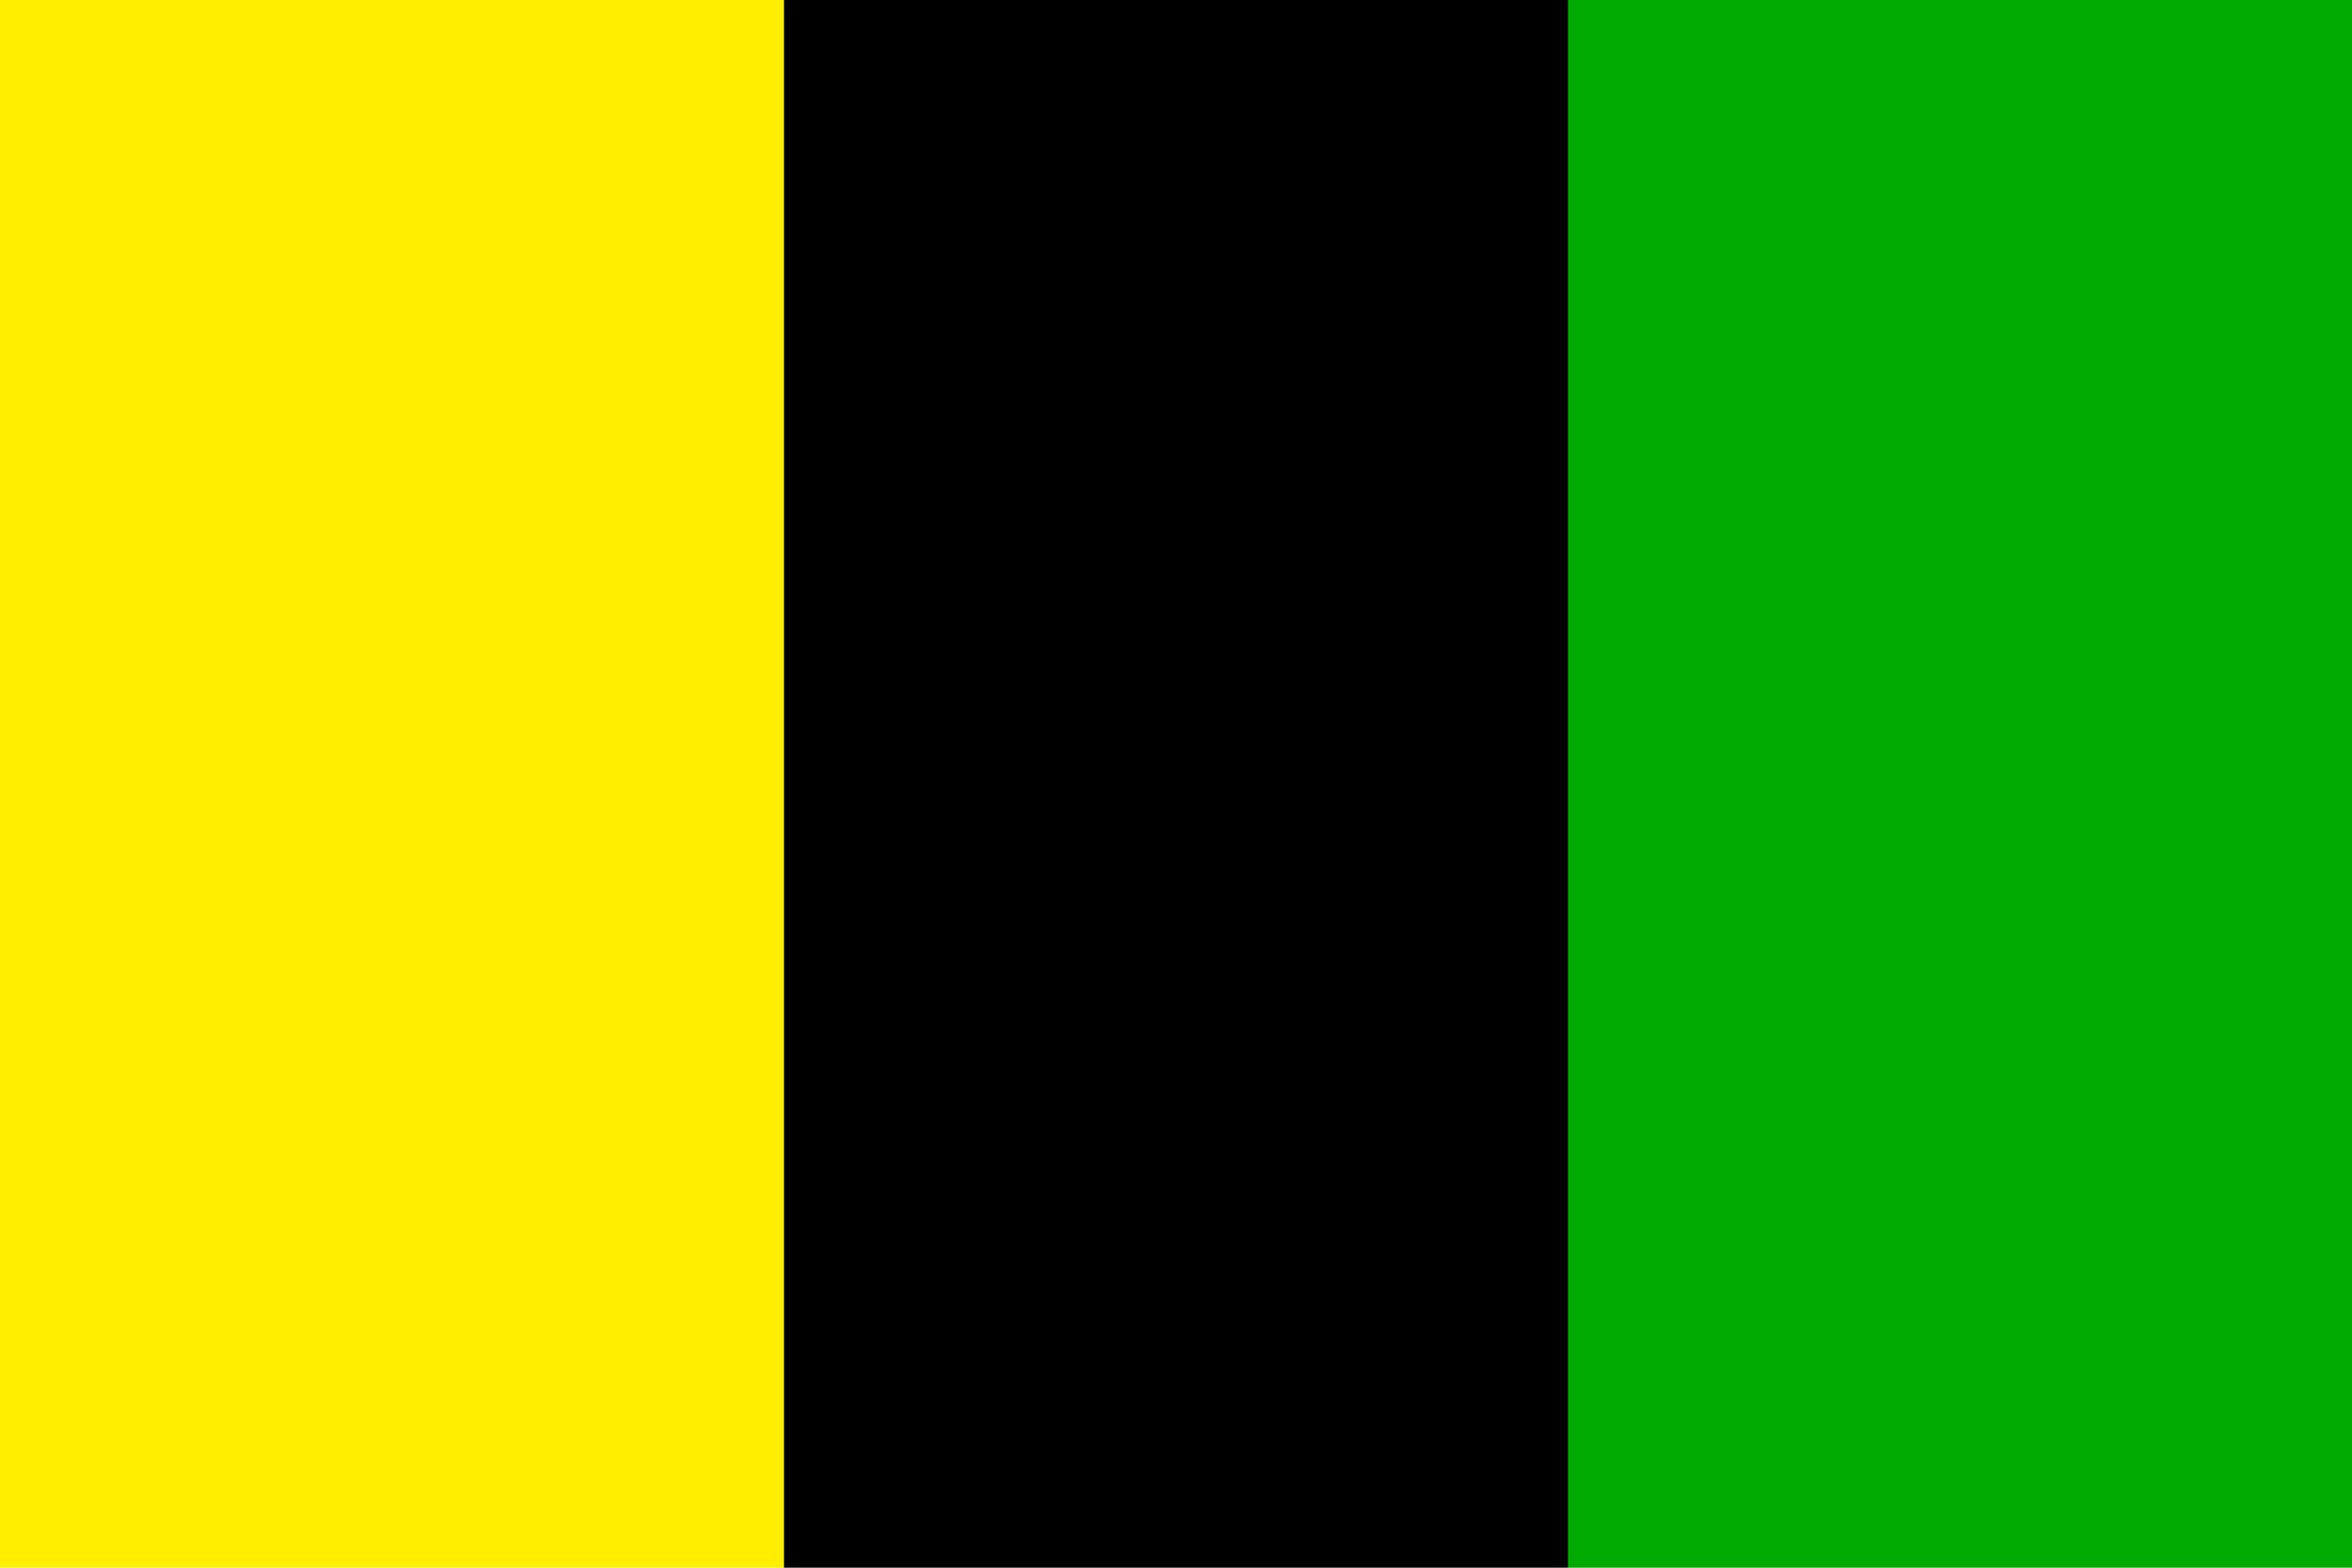
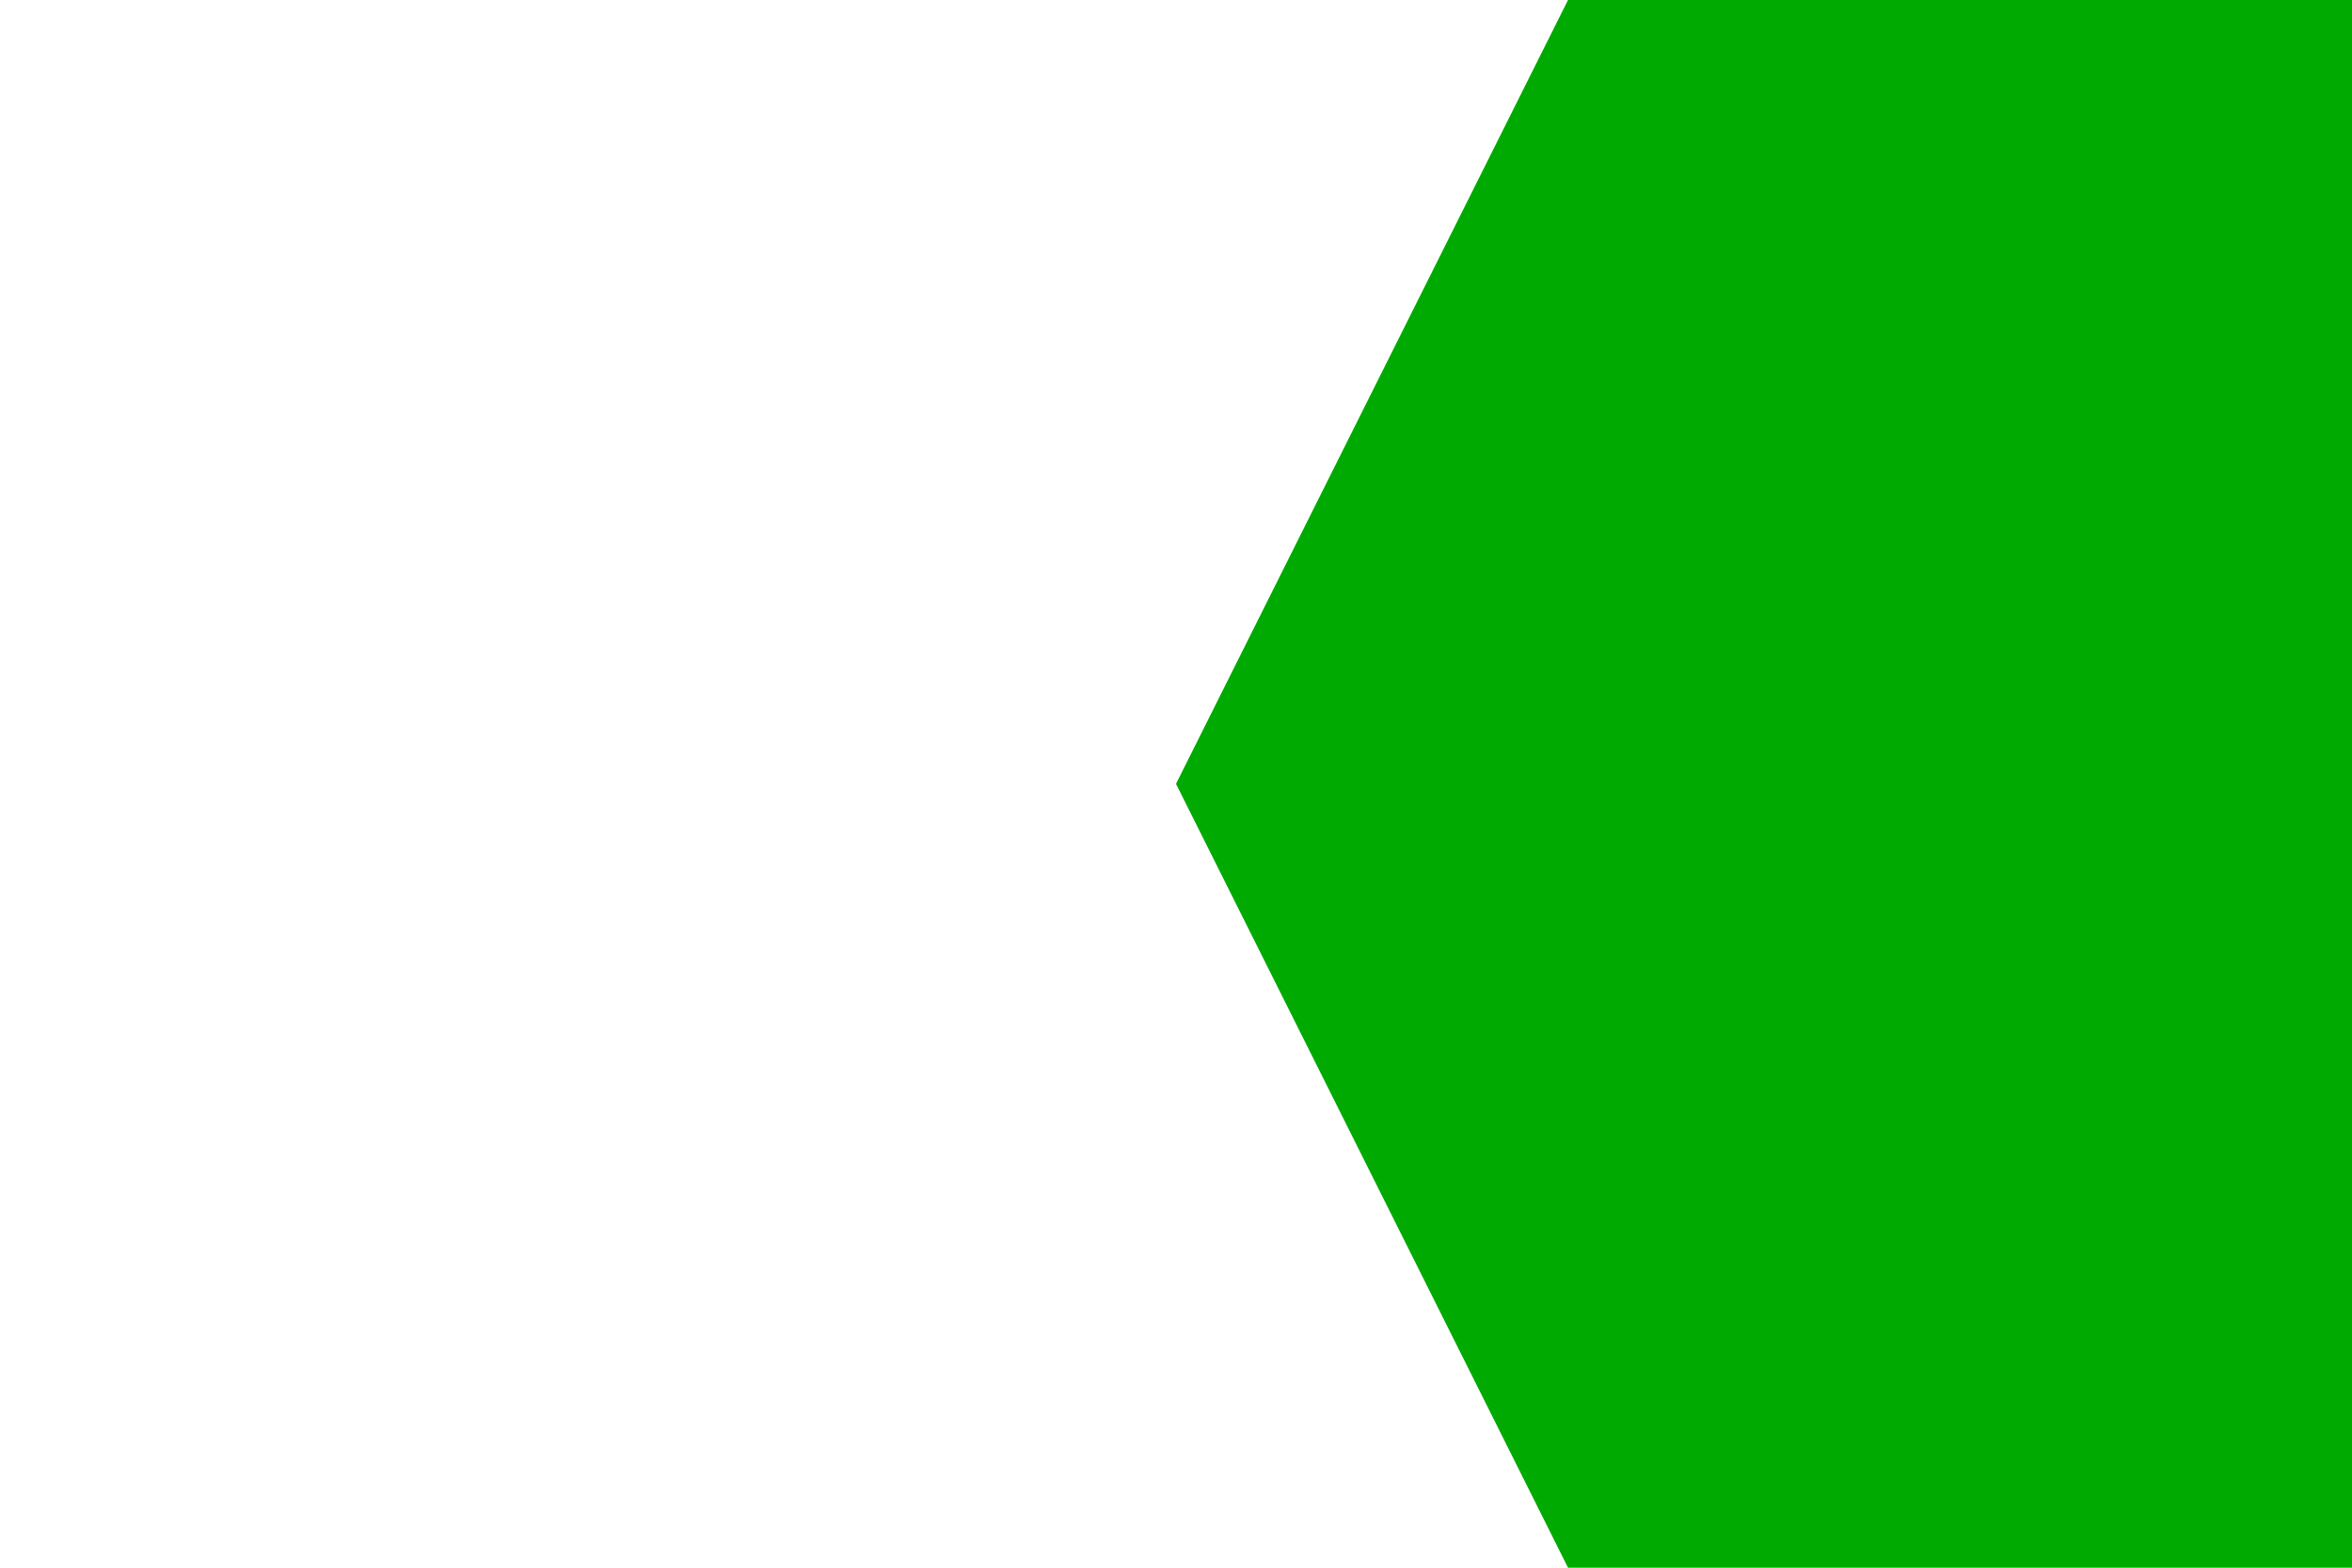
<svg xmlns="http://www.w3.org/2000/svg" version="1.1" width="600" height="400" viewBox="0 0 6 4">
  <desc>Flag of Jeseník (CZ)</desc>
-   <polygon points="0,0 2,0 3,2 2,4 0,4" fill="#fe0" />
  <polygon points="4,0 6,0 6,4 4,4 3,2" fill="#0a0" />
-   <polygon points="2,0 4,0 4,4 2,4" fill="#000" />
</svg>